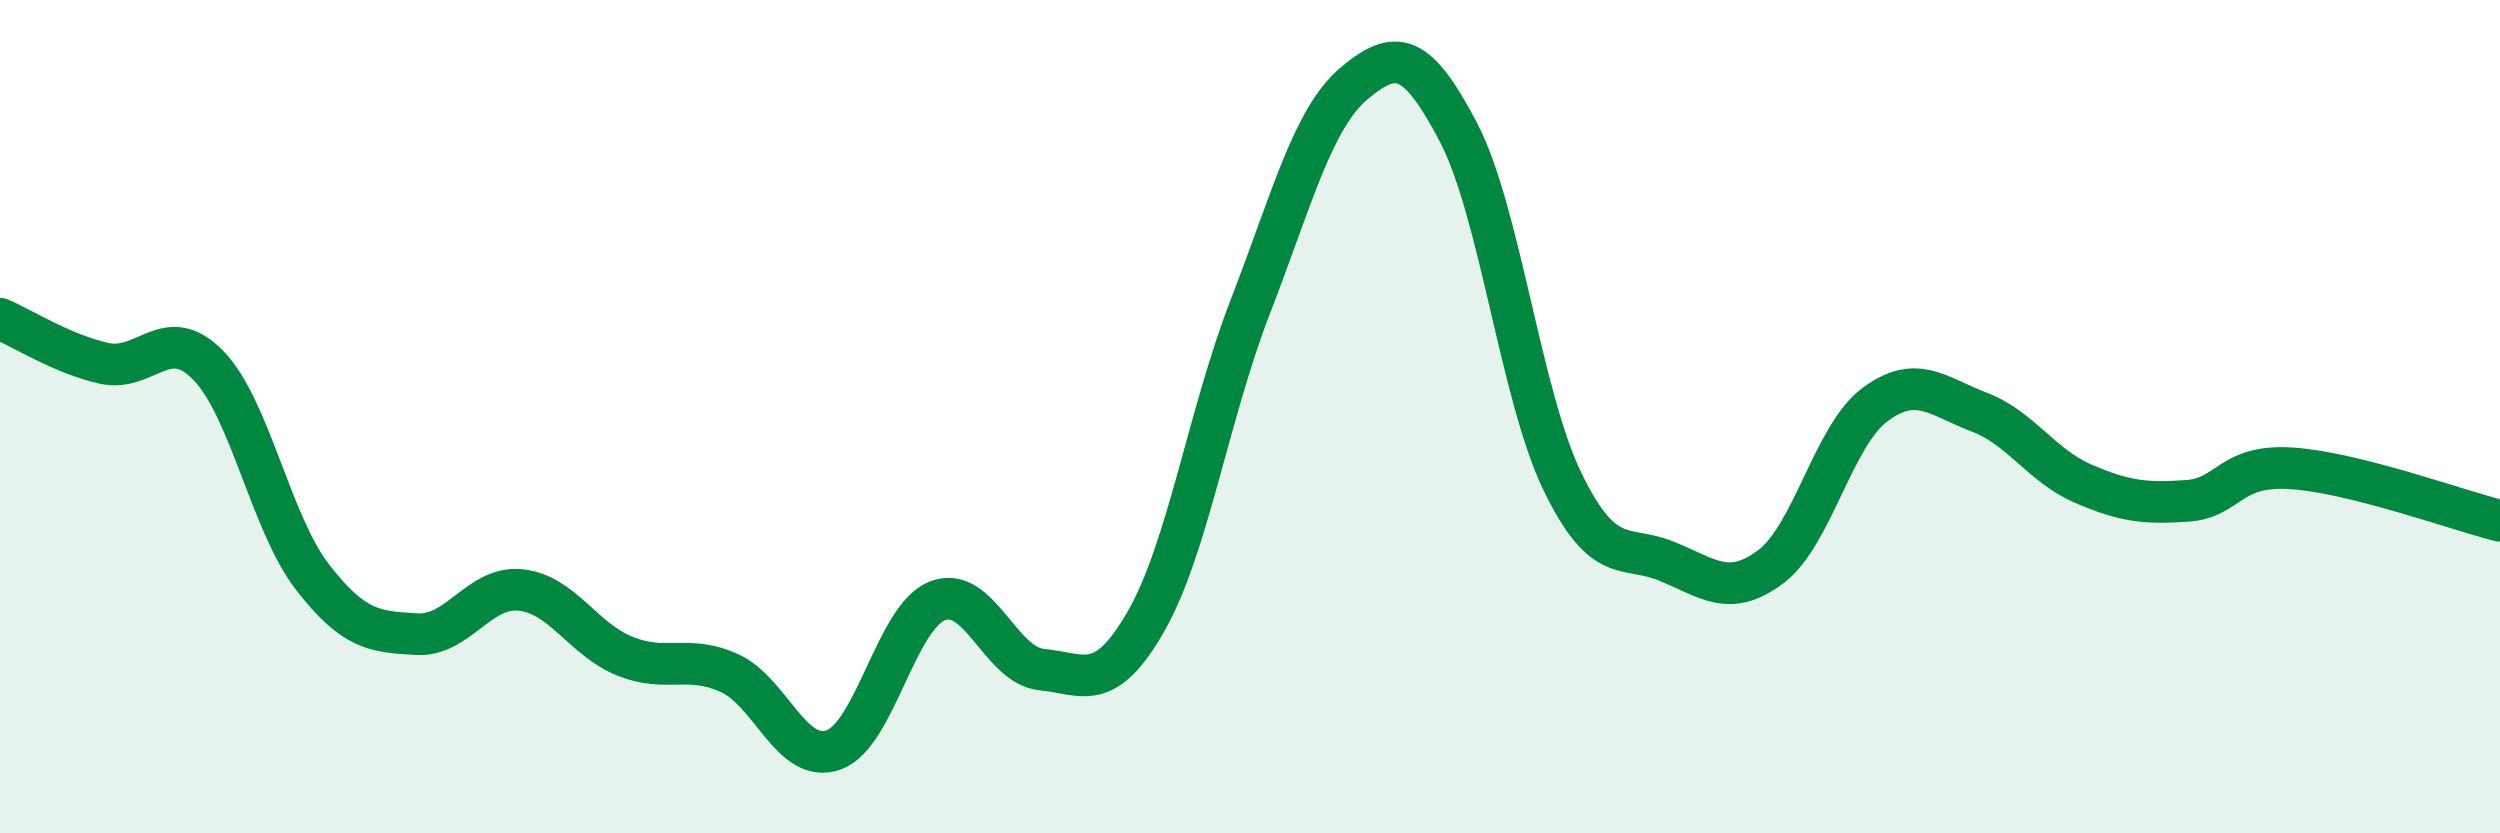
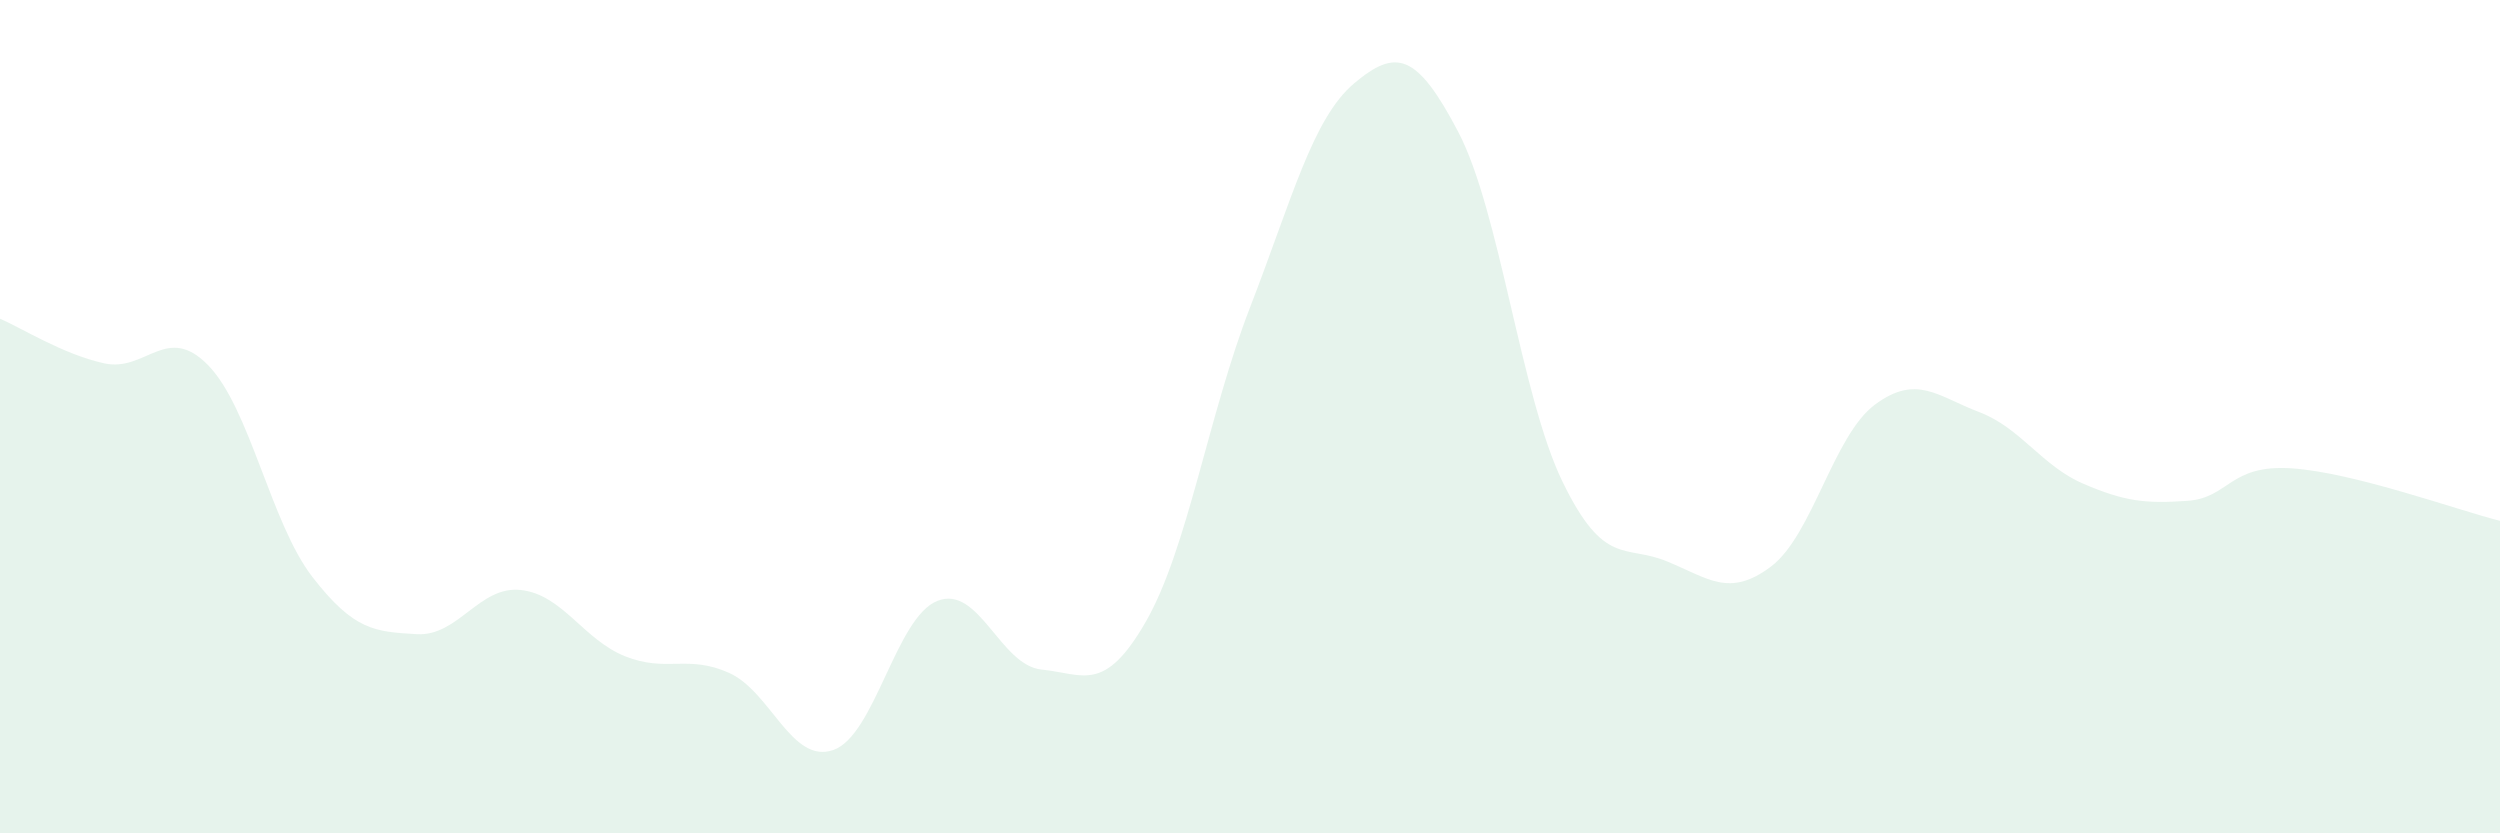
<svg xmlns="http://www.w3.org/2000/svg" width="60" height="20" viewBox="0 0 60 20">
  <path d="M 0,7.65 C 0.5,7.86 1.5,8.5 2.5,8.72 C 3.5,8.94 4,7.74 5,8.77 C 6,9.8 6.5,12.56 7.5,13.85 C 8.5,15.14 9,15.16 10,15.22 C 11,15.28 11.5,14.05 12.5,14.16 C 13.5,14.27 14,15.35 15,15.75 C 16,16.15 16.5,15.7 17.5,16.15 C 18.5,16.6 19,18.35 20,18 C 21,17.65 21.5,14.81 22.5,14.42 C 23.5,14.03 24,15.97 25,16.07 C 26,16.17 26.5,16.66 27.5,14.92 C 28.5,13.18 29,9.96 30,7.38 C 31,4.8 31.5,2.84 32.5,2 C 33.5,1.16 34,1.26 35,3.17 C 36,5.08 36.5,9.5 37.5,11.56 C 38.5,13.62 39,13.06 40,13.47 C 41,13.88 41.5,14.35 42.5,13.6 C 43.5,12.85 44,10.45 45,9.71 C 46,8.97 46.5,9.51 47.5,9.89 C 48.5,10.27 49,11.18 50,11.61 C 51,12.04 51.5,12.09 52.5,12.02 C 53.5,11.95 53.5,11.14 55,11.24 C 56.5,11.34 59,12.25 60,12.5L60 20L0 20Z" fill="#008740" opacity="0.1" stroke-linecap="round" stroke-linejoin="round" />
-   <path d="M 0,7.65 C 0.5,7.86 1.5,8.5 2.5,8.72 C 3.5,8.94 4,7.74 5,8.77 C 6,9.8 6.5,12.56 7.5,13.85 C 8.5,15.14 9,15.16 10,15.22 C 11,15.28 11.5,14.05 12.5,14.16 C 13.5,14.27 14,15.35 15,15.75 C 16,16.15 16.5,15.7 17.5,16.15 C 18.5,16.6 19,18.35 20,18 C 21,17.65 21.5,14.81 22.5,14.42 C 23.5,14.03 24,15.97 25,16.07 C 26,16.17 26.5,16.66 27.5,14.92 C 28.5,13.18 29,9.96 30,7.38 C 31,4.8 31.5,2.84 32.5,2 C 33.5,1.16 34,1.26 35,3.17 C 36,5.08 36.5,9.5 37.5,11.56 C 38.5,13.62 39,13.06 40,13.47 C 41,13.88 41.5,14.35 42.5,13.6 C 43.5,12.85 44,10.45 45,9.71 C 46,8.97 46.5,9.51 47.5,9.89 C 48.5,10.27 49,11.18 50,11.61 C 51,12.04 51.5,12.09 52.5,12.02 C 53.5,11.95 53.5,11.14 55,11.24 C 56.5,11.34 59,12.25 60,12.5" stroke="#008740" stroke-width="1" fill="none" stroke-linecap="round" stroke-linejoin="round" />
</svg>